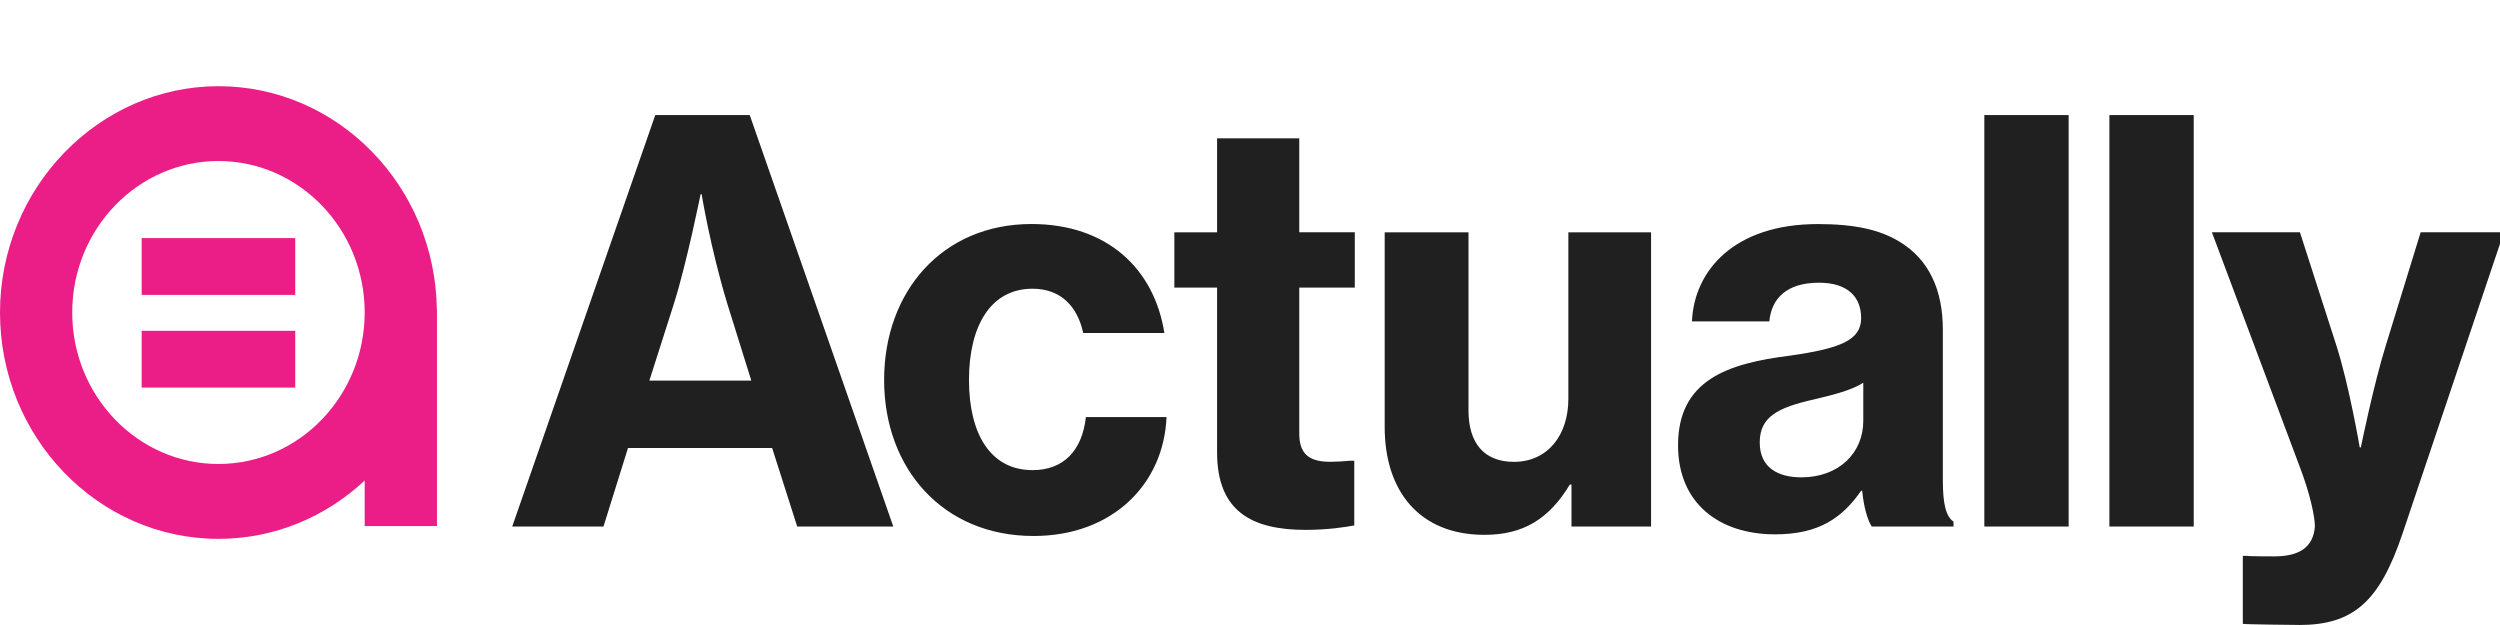
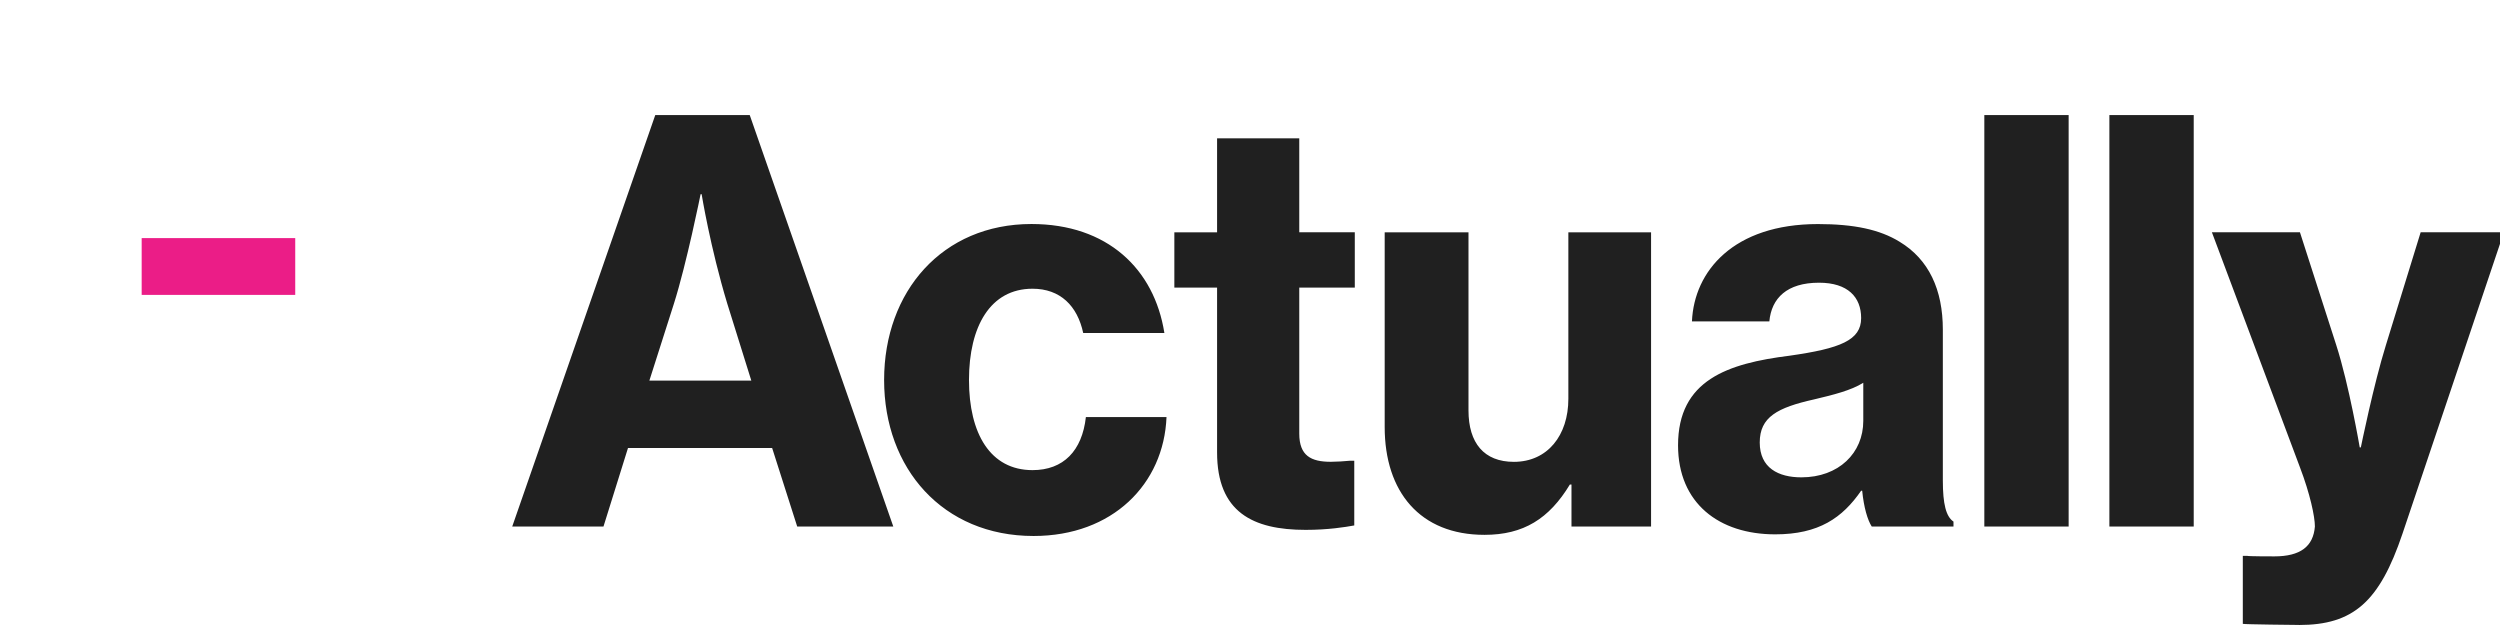
<svg xmlns="http://www.w3.org/2000/svg" width="96" height="24" viewBox="0 0 96 24" fill="none" className="main-logo-mobile">
  <g clipPath="url(#clip0_22_755)">
    <path d="M19.667 20.22H23.173L24.115 17.203H29.65L30.613 20.22H34.303L28.79 4.419H25.162L19.669 20.22H19.667ZM25.878 11.662C26.369 10.112 26.903 7.457 26.903 7.457H26.943C26.943 7.457 27.272 9.495 27.928 11.662L28.85 14.614H24.936L25.878 11.662ZM39.69 20.582C42.724 20.582 44.692 18.585 44.794 16.015H41.698C41.553 17.311 40.837 18.053 39.648 18.053C38.028 18.053 37.209 16.651 37.209 14.592C37.209 12.533 38.03 11.087 39.648 11.087C40.715 11.087 41.371 11.745 41.595 12.786H44.712C44.323 10.322 42.518 8.602 39.608 8.602C36.185 8.602 33.95 11.193 33.95 14.592C33.95 17.991 36.205 20.582 39.69 20.582ZM45.095 11.045H46.736V17.374C46.736 19.668 48.11 20.347 50.139 20.347C50.999 20.347 51.655 20.241 52.004 20.177V17.692H51.84C51.635 17.713 51.306 17.733 51.102 17.733C50.344 17.733 49.892 17.501 49.892 16.651V11.043H52.024V8.92H49.892V5.311H46.736V8.922H45.095V11.045ZM63.401 20.22V8.922H60.225V15.315C60.225 16.717 59.425 17.735 58.133 17.735C56.986 17.735 56.39 17.012 56.39 15.759V8.922H53.172V16.397C53.172 18.882 54.525 20.538 57.004 20.538C58.5 20.538 59.485 19.923 60.283 18.606H60.345V20.22H63.4H63.401ZM71.877 20.22H75.014V20.029C74.727 19.838 74.605 19.35 74.605 18.458V12.659C74.605 11.13 74.071 9.963 72.944 9.283C72.186 8.816 71.201 8.604 69.808 8.604C66.569 8.604 65.053 10.409 64.971 12.341H67.943C68.025 11.45 68.618 10.856 69.85 10.856C70.957 10.856 71.468 11.409 71.468 12.215C71.468 13.065 70.668 13.382 68.721 13.659C66.342 13.956 64.437 14.594 64.437 17.099C64.437 19.329 66.015 20.519 68.167 20.519C69.848 20.519 70.75 19.881 71.468 18.843H71.508C71.57 19.48 71.713 19.969 71.877 20.222V20.22ZM69.172 18.33C68.29 18.33 67.574 17.968 67.574 16.992C67.574 16.015 68.249 15.653 69.665 15.336C70.383 15.165 71.079 14.995 71.55 14.698V16.163C71.55 17.395 70.608 18.33 69.172 18.33ZM76.198 20.22H79.436V4.419H76.198V20.22ZM81 20.22H84.239V4.419H81V20.22ZM88.278 24C90.37 24 91.373 23.108 92.255 20.495L96.149 8.92H92.953L91.619 13.252C91.148 14.76 90.656 17.181 90.656 17.181H90.614C90.614 17.181 90.205 14.781 89.712 13.252L88.318 8.92H84.937L88.318 17.945C88.707 18.965 88.892 19.836 88.892 20.218C88.83 20.983 88.338 21.365 87.334 21.365C87.251 21.365 86.329 21.365 86.289 21.345H86.124V23.956C86.186 23.977 88.174 23.998 88.276 23.998L88.278 24Z" fill="#202020" />
    <path d="M11.337 11.324H5.44V9.143H11.337V11.324Z" fill="#EB1D87" />
-     <path d="M11.337 14.883H5.44V12.703H11.337V14.883Z" fill="#EB1D87" />
-     <path d="M16.775 11.893C16.718 7.15 12.979 3.31 8.388 3.31C3.798 3.31 0 7.209 0 12.001C0 16.793 3.763 20.692 8.388 20.692C10.546 20.692 12.515 19.844 14.004 18.451V20.202H16.779V11.893H16.777H16.775ZM8.388 17.817C5.292 17.817 2.773 15.207 2.773 11.999C2.773 8.791 5.292 6.183 8.388 6.183C11.485 6.183 14.004 8.793 14.004 11.999C14.004 15.205 11.485 17.817 8.388 17.817Z" fill="#EB1D87" />
  </g>
  <defs>
    <clipPath id="clip0_22_755">
      <rect width="96" height="24" fill="white" />
    </clipPath>
  </defs>
</svg>